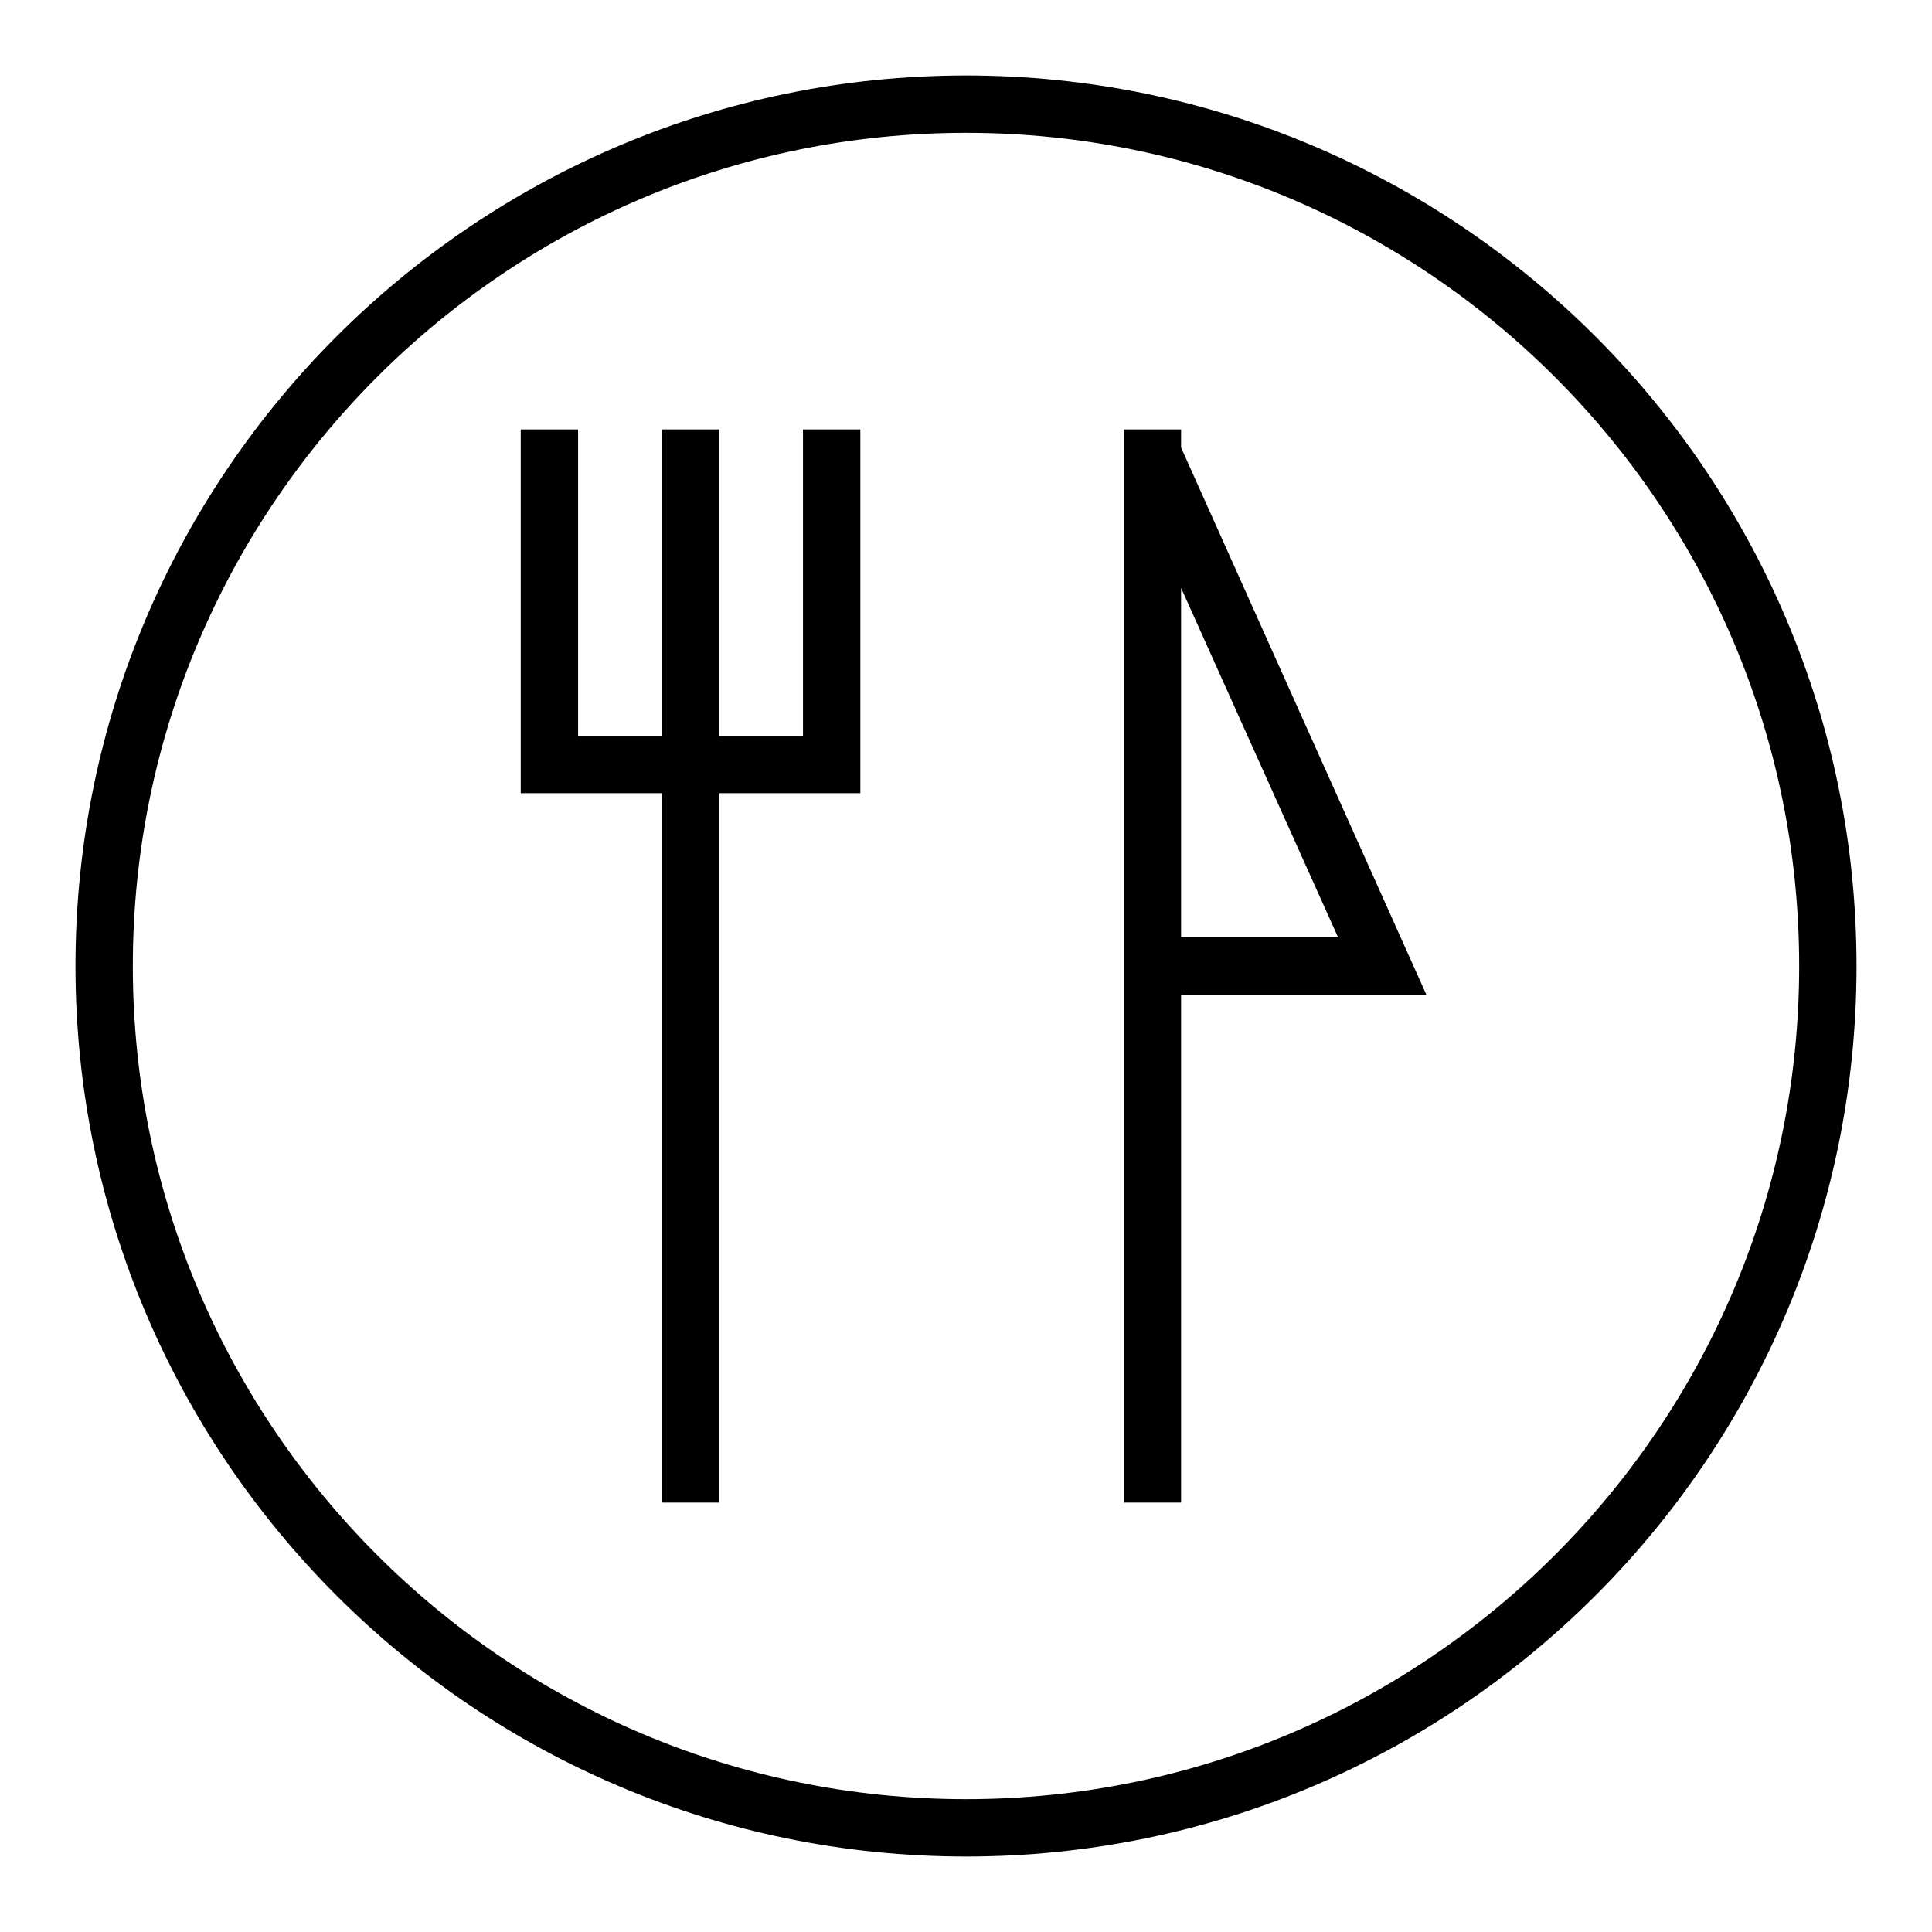
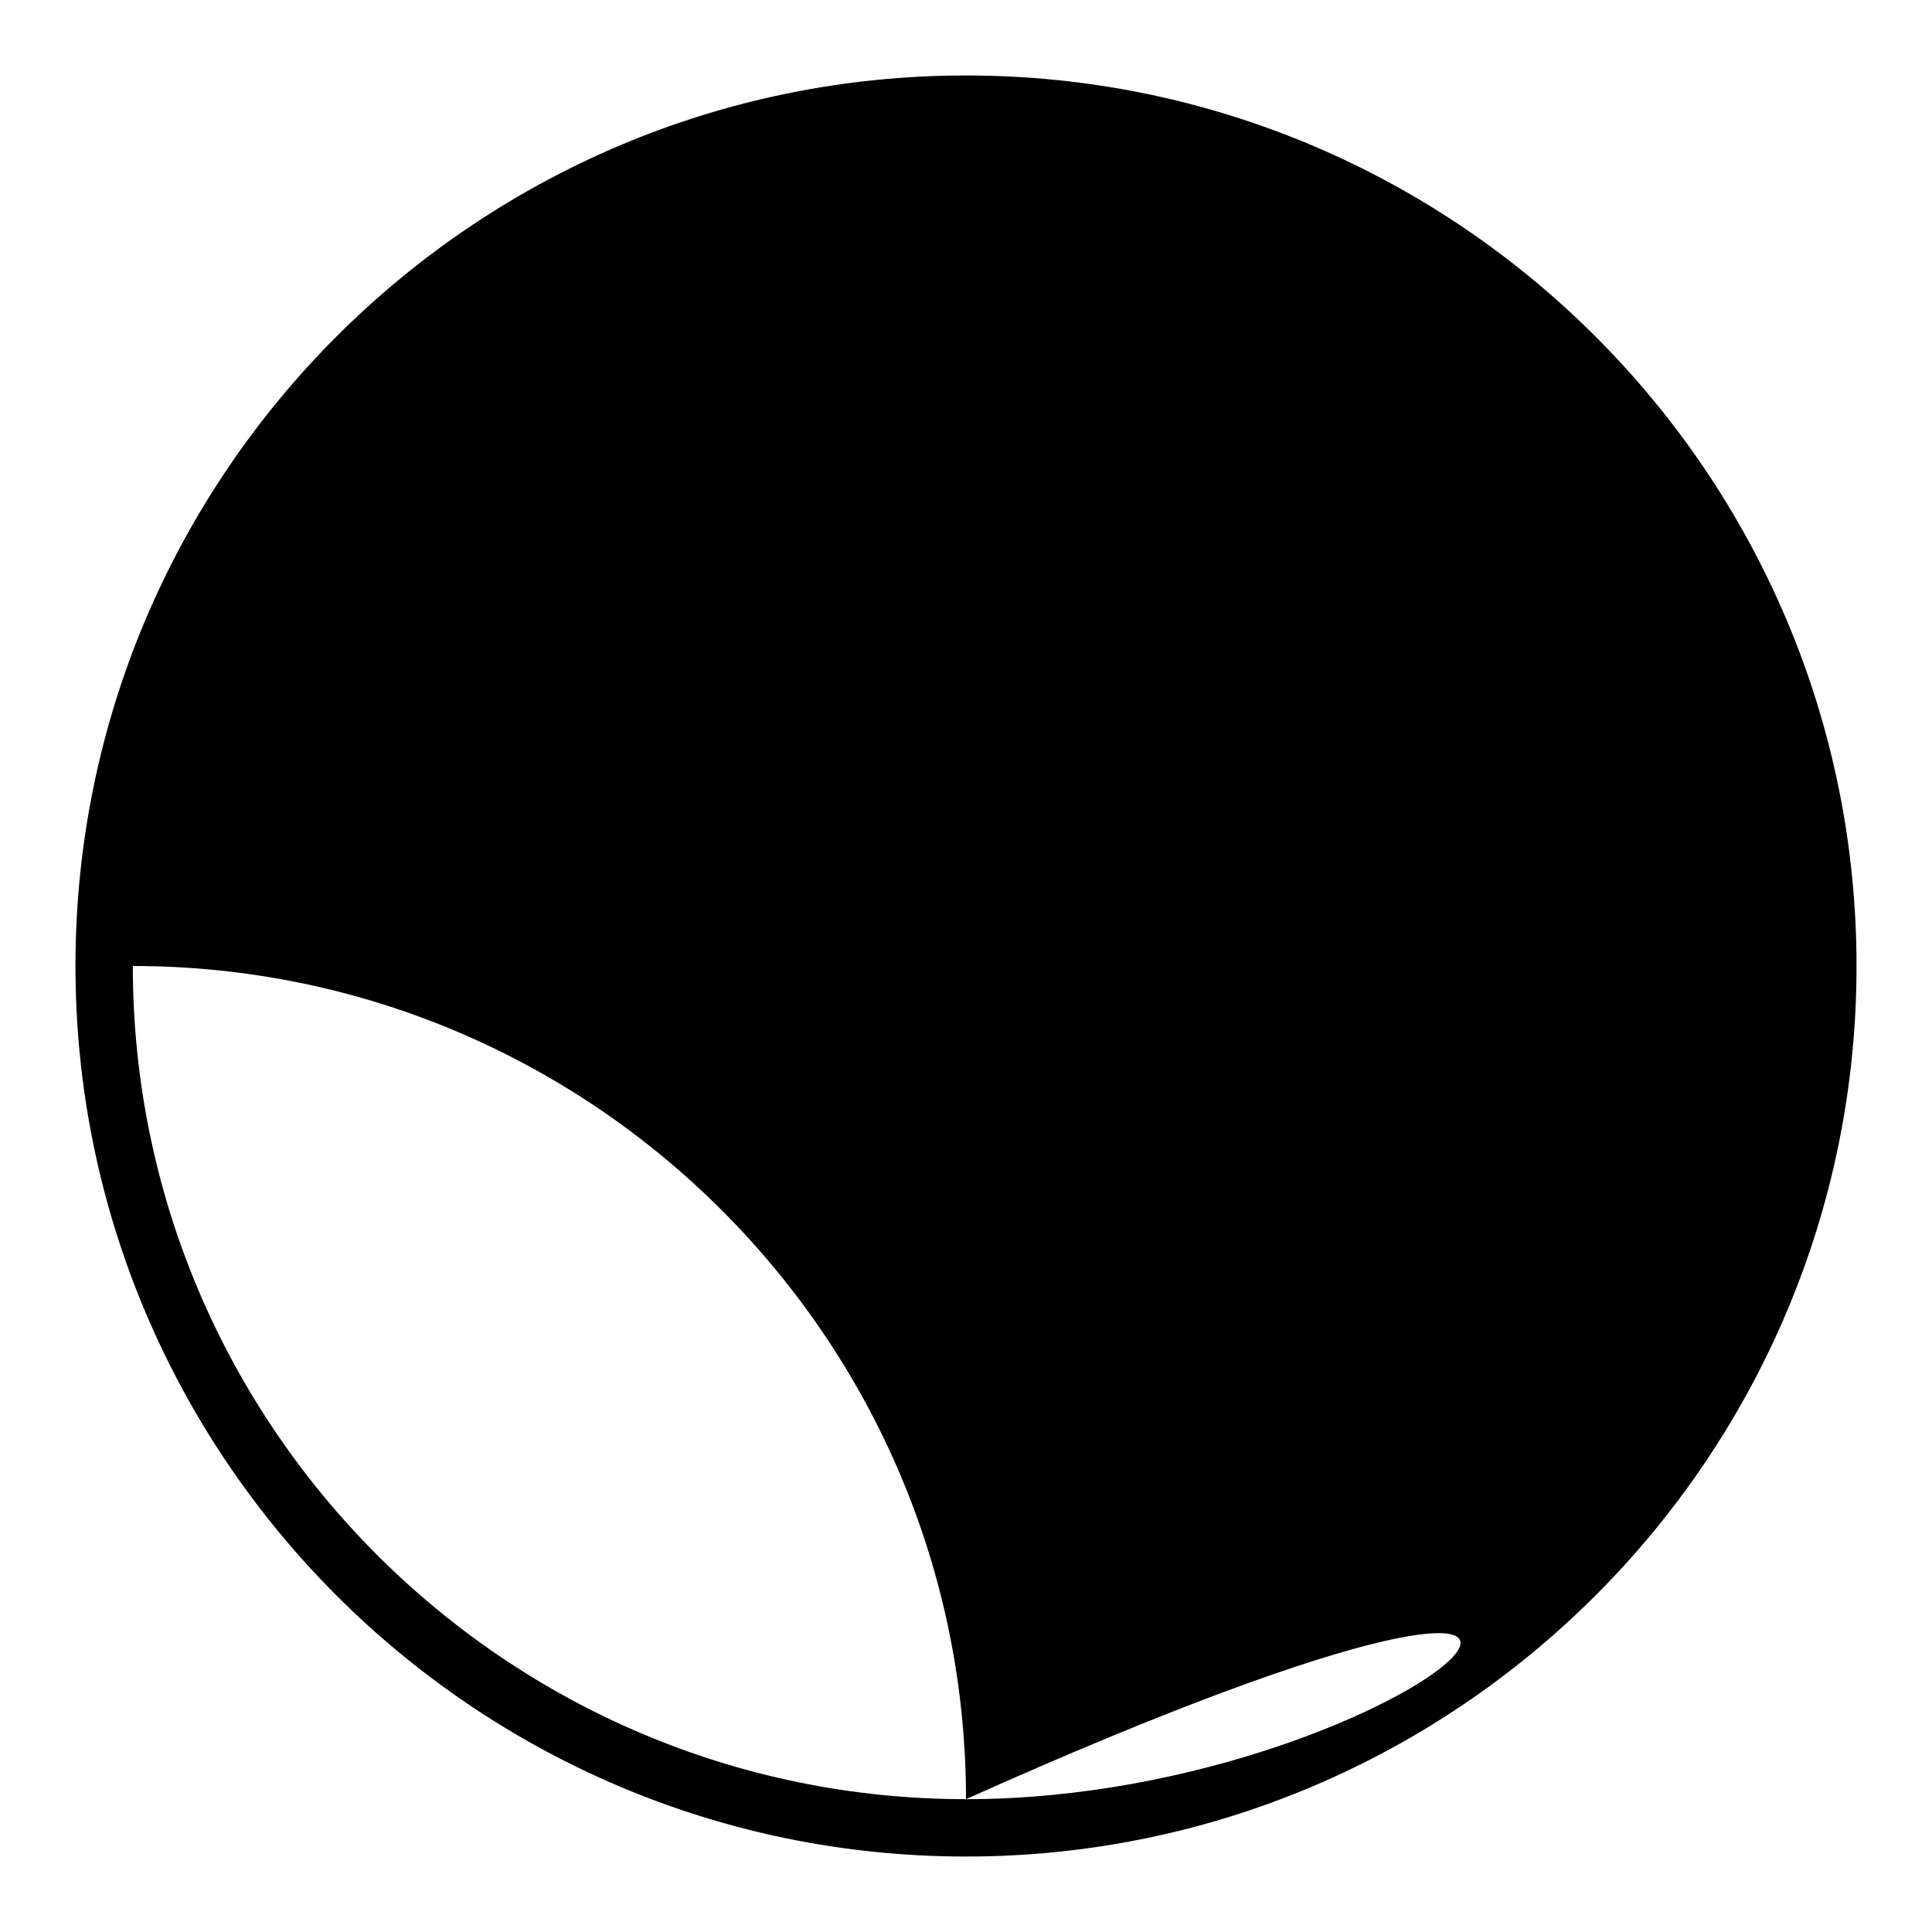
<svg xmlns="http://www.w3.org/2000/svg" version="1.1" x="0px" y="0px" viewBox="0 0 256 256" enable-background="new 0 0 256 256" xml:space="preserve">
  <g>
    <g>
      <g>
        <g>
-           <path fill="#000000" d="M106.4 97.5L95.3 97.5 95.3 56.9 87.7 56.9 87.7 97.5 76.6 97.5 76.6 56.9 69 56.9 69 105.1 87.7 105.1 87.7 199.1 95.3 199.1 95.3 105.1 114 105.1 114 56.9 106.4 56.9 z" />
          <path fill="#000000" d="M156.5,59.3v-2.4h-7.6v142.2h7.6v-67.3H189L156.5,59.3z M156.5,77.9l20.8,46.3h-20.8V77.9z" />
-           <path fill="#000000" d="M128,10C62.9,10,10,62.9,10,128c0,65.1,52.9,118,118,118c65.1,0,118-52.9,118-118C246,62.9,193.1,10,128,10z M128,238.4c-60.9,0-110.4-49.5-110.4-110.4C17.6,67.1,67.1,17.6,128,17.6c60.9,0,110.4,49.5,110.4,110.4C238.4,188.9,188.9,238.4,128,238.4z" />
+           <path fill="#000000" d="M128,10C62.9,10,10,62.9,10,128c0,65.1,52.9,118,118,118c65.1,0,118-52.9,118-118C246,62.9,193.1,10,128,10z M128,238.4c-60.9,0-110.4-49.5-110.4-110.4c60.9,0,110.4,49.5,110.4,110.4C238.4,188.9,188.9,238.4,128,238.4z" />
        </g>
      </g>
      <g />
      <g />
      <g />
      <g />
      <g />
      <g />
      <g />
      <g />
      <g />
      <g />
      <g />
      <g />
      <g />
      <g />
      <g />
    </g>
  </g>
</svg>